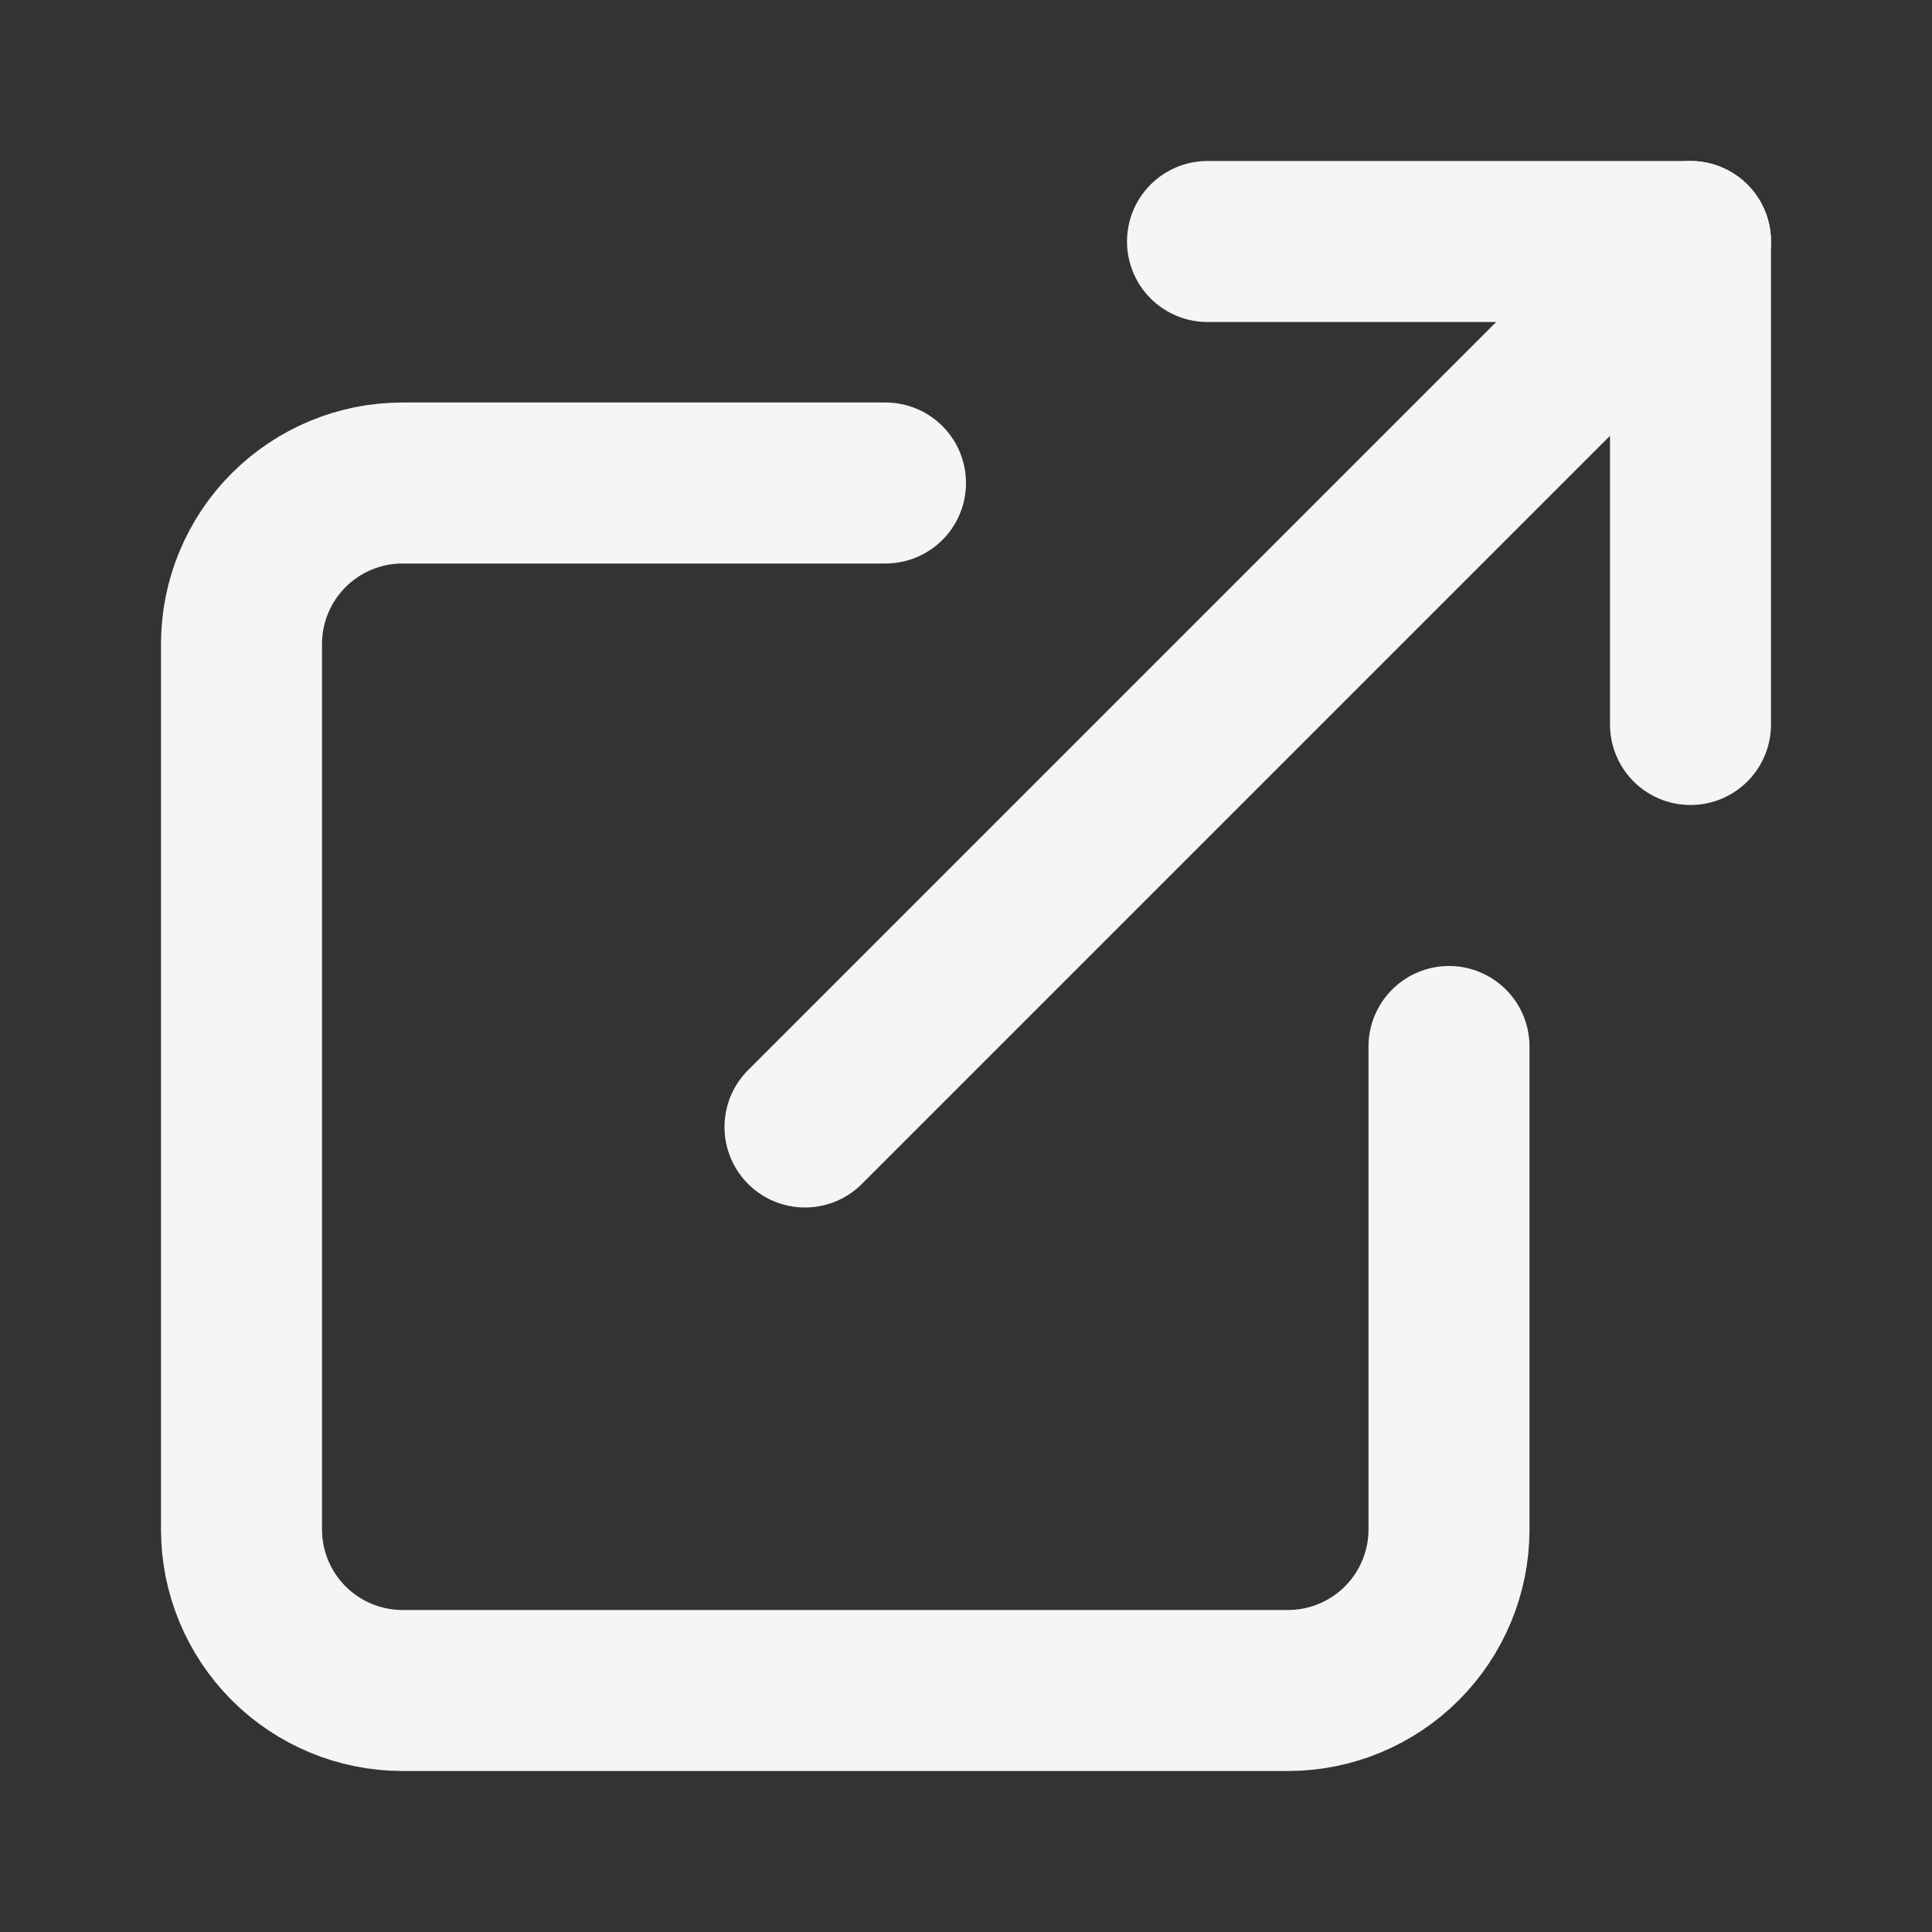
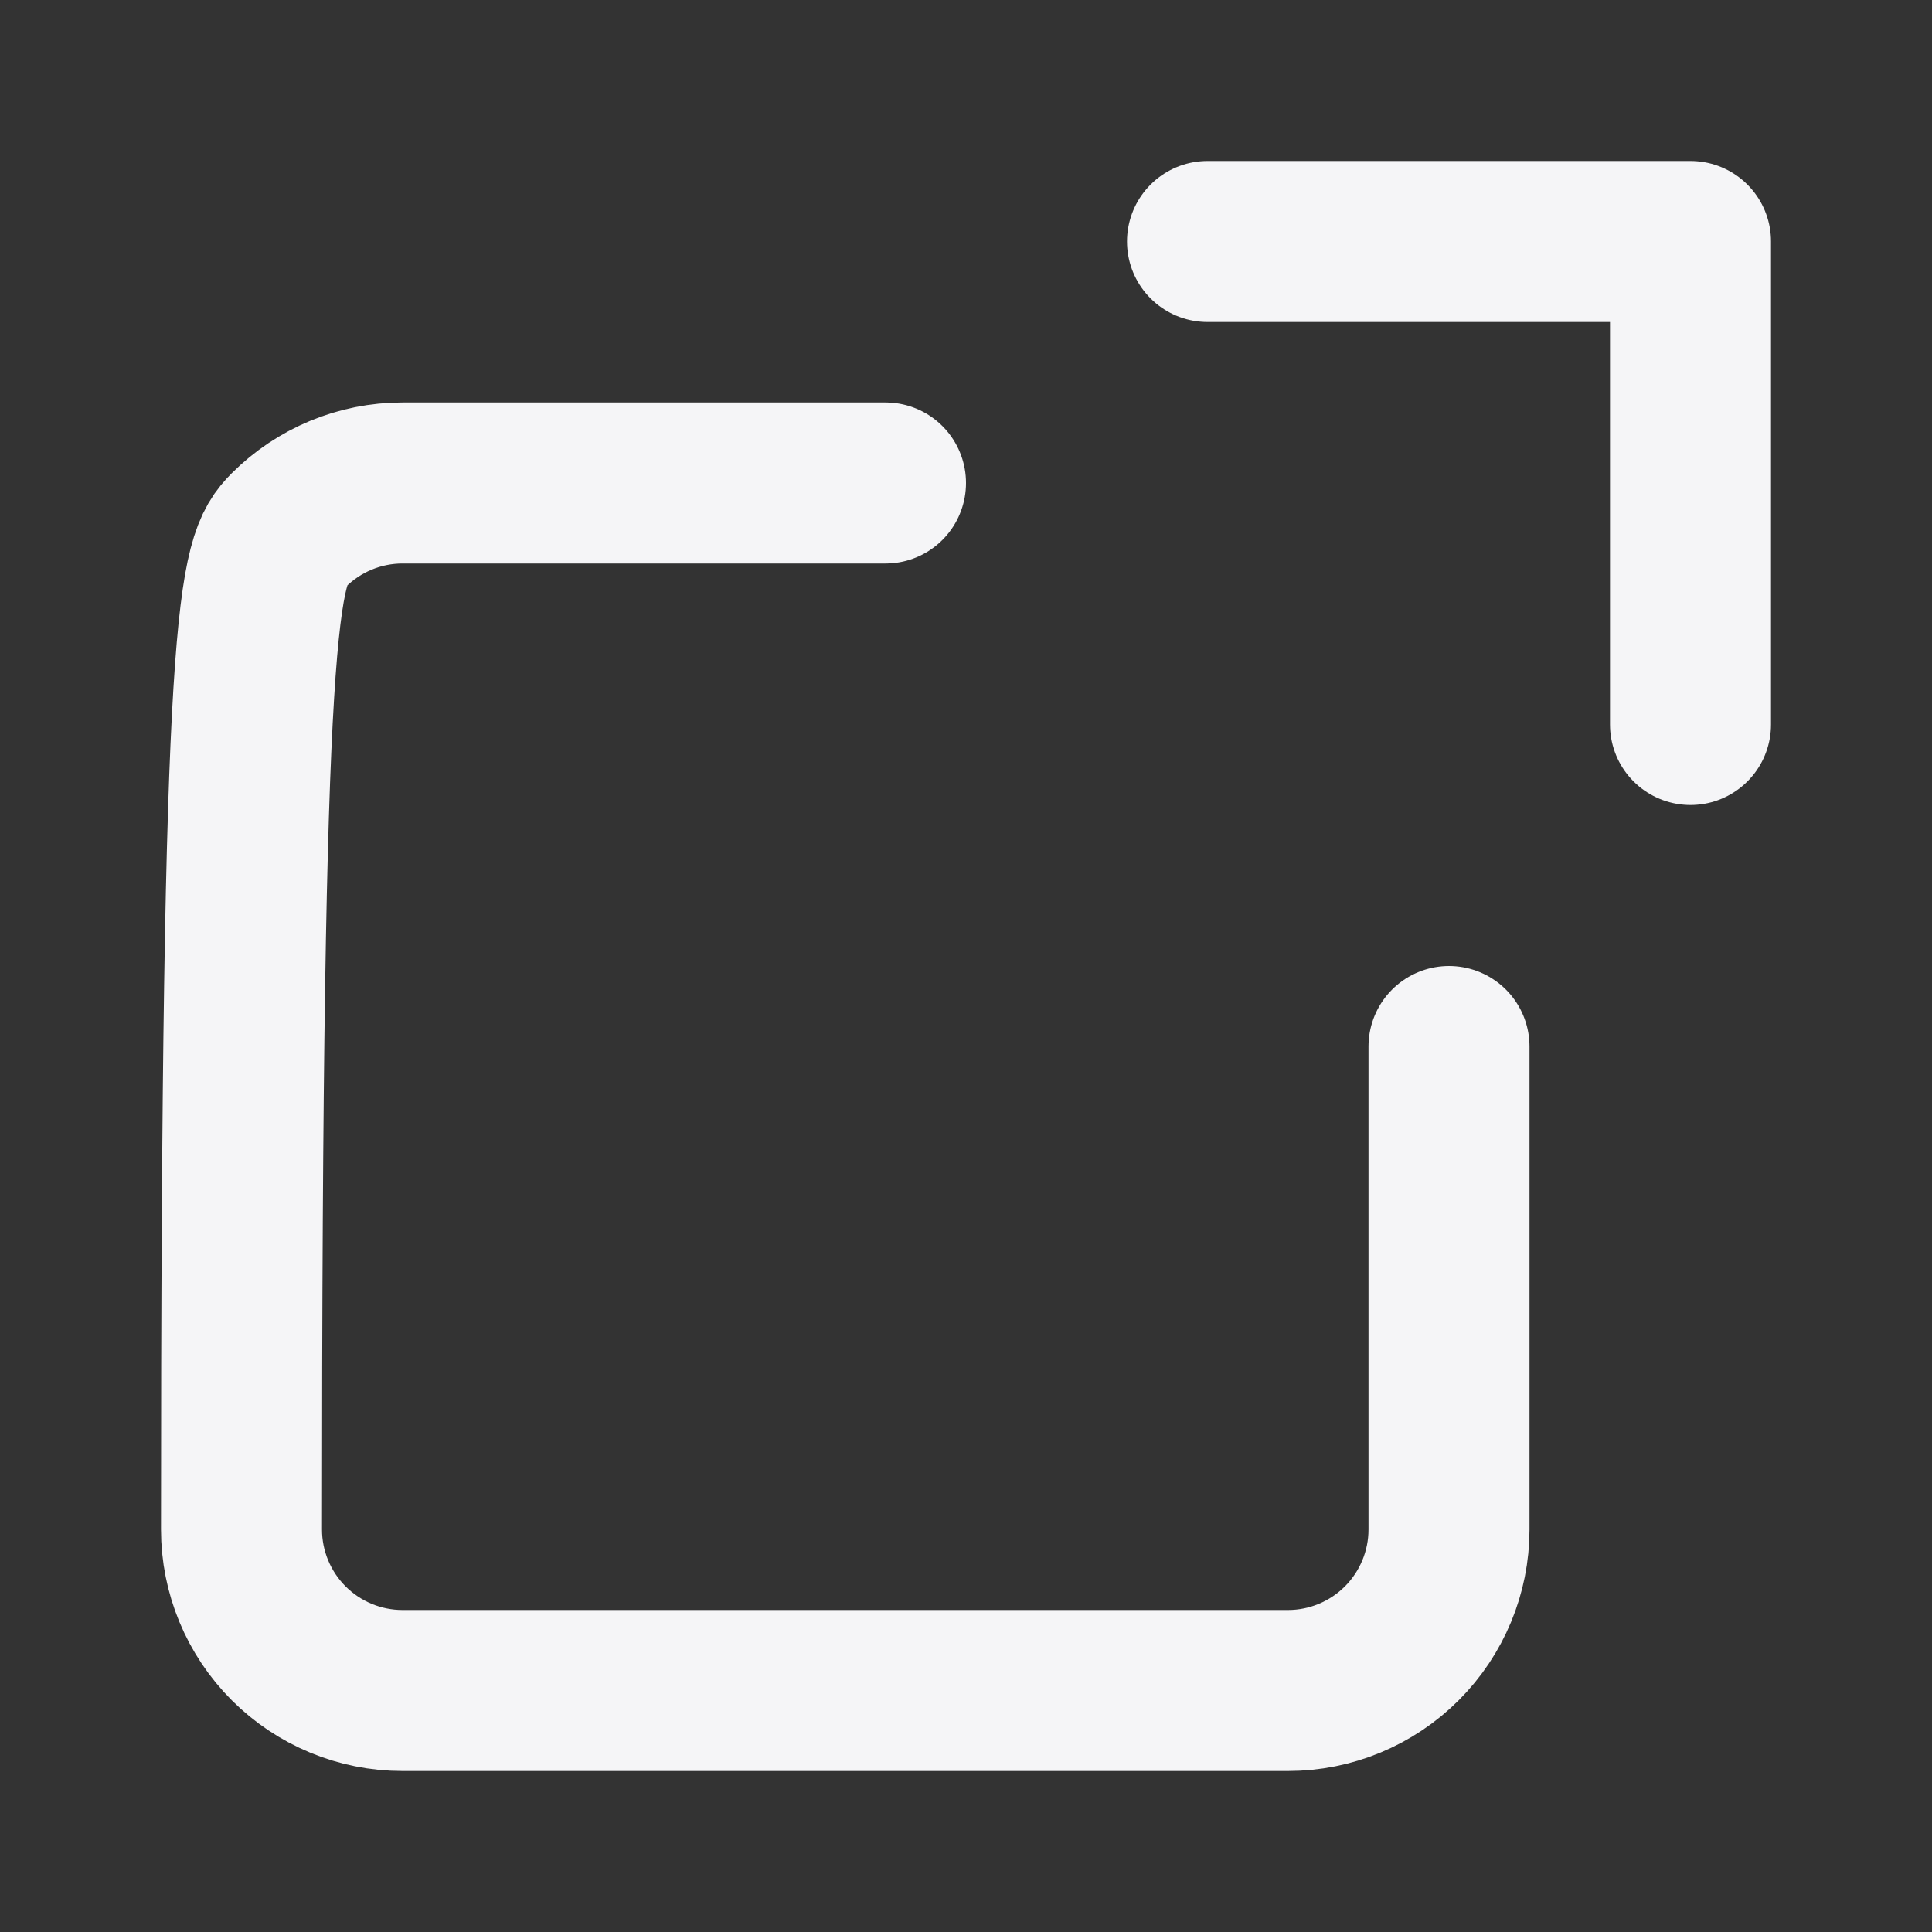
<svg xmlns="http://www.w3.org/2000/svg" width="24" height="24" viewBox="0 0 24 24" fill="none">
  <rect x="0" y="0" width="24" height="24" fill="#333333" stroke="none" />
-   <path d="M18 13V19C18 19.53 17.789 20.039 17.414 20.414C17.039 20.789 16.53 21 16 21H5C4.47 21 3.961 20.789 3.586 20.414C3.211 20.039 3 19.53 3 19V8C3 7.47 3.211 6.961 3.586 6.586C3.961 6.211 4.47 6 5 6H11" stroke="#F5F5F7" stroke-width="2" stroke-linecap="round" stroke-linejoin="round" />
+   <path d="M18 13V19C18 19.53 17.789 20.039 17.414 20.414C17.039 20.789 16.53 21 16 21H5C4.47 21 3.961 20.789 3.586 20.414C3.211 20.039 3 19.53 3 19C3 7.47 3.211 6.961 3.586 6.586C3.961 6.211 4.47 6 5 6H11" stroke="#F5F5F7" stroke-width="2" stroke-linecap="round" stroke-linejoin="round" />
  <path d="M15 3H21V9" stroke="#F5F5F7" stroke-width="2" stroke-linecap="round" stroke-linejoin="round" />
-   <path d="M10 14L21 3" stroke="#F5F5F7" stroke-width="2" stroke-linecap="round" stroke-linejoin="round" />
</svg>